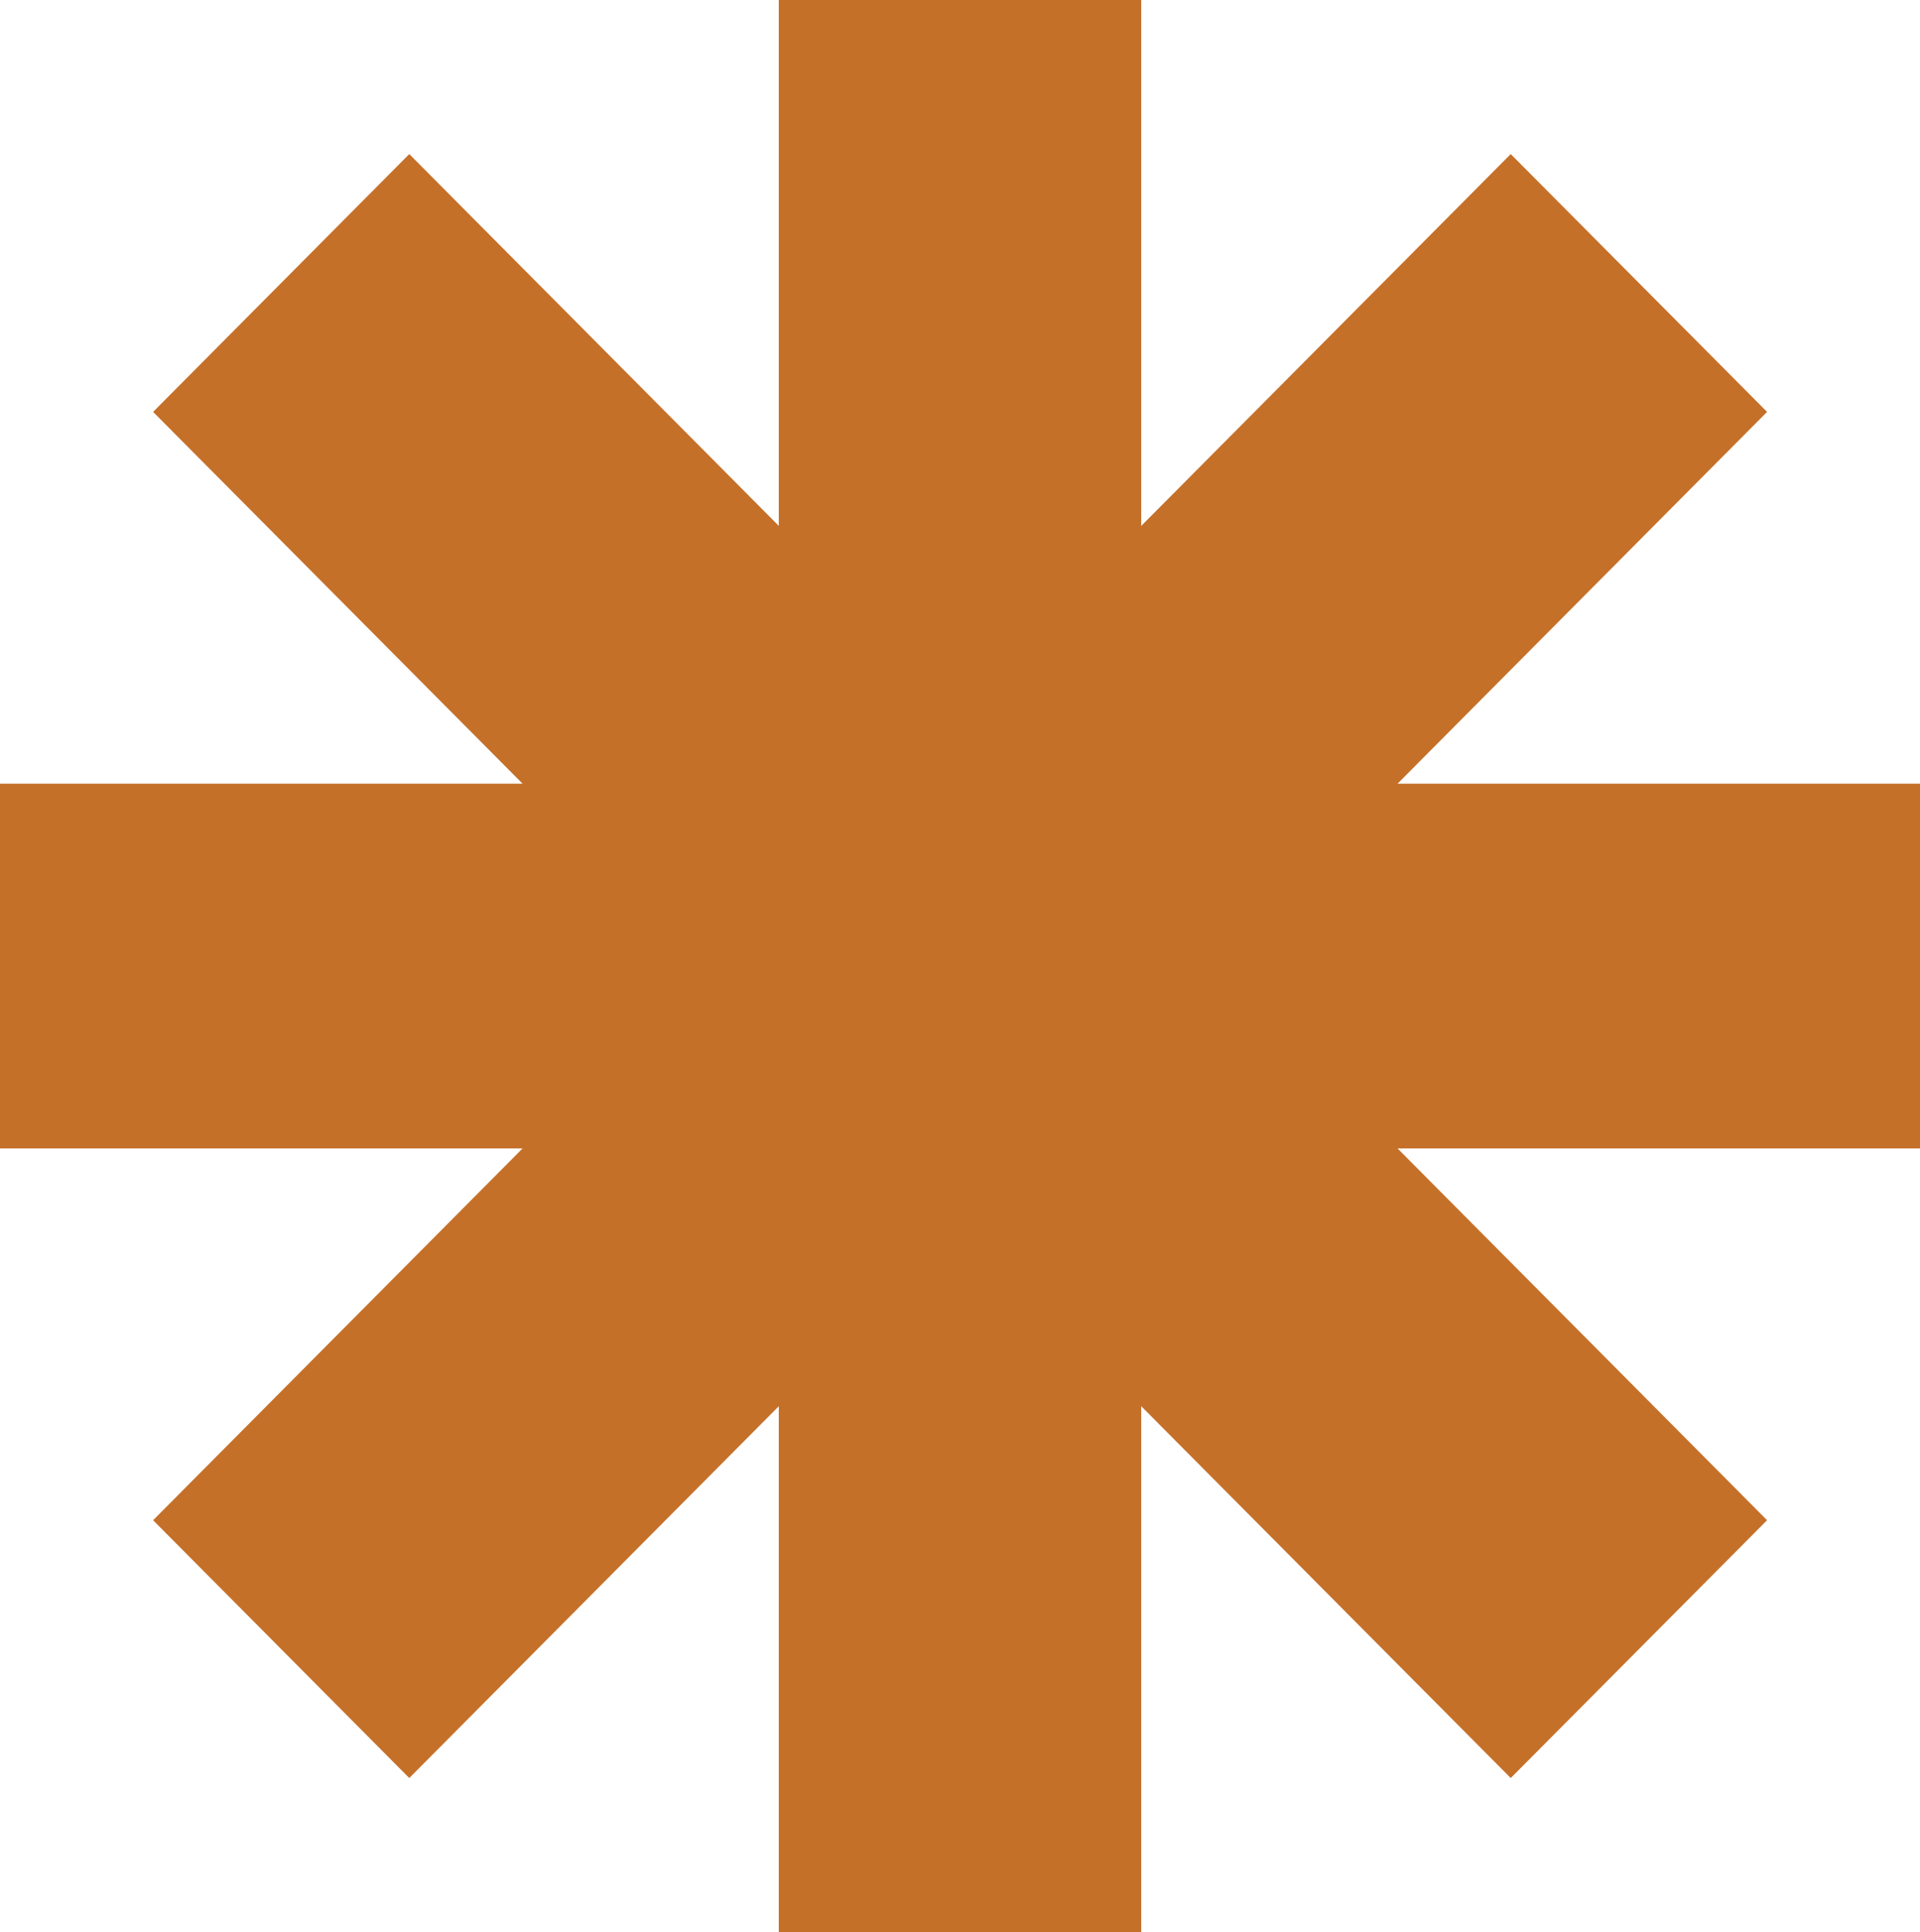
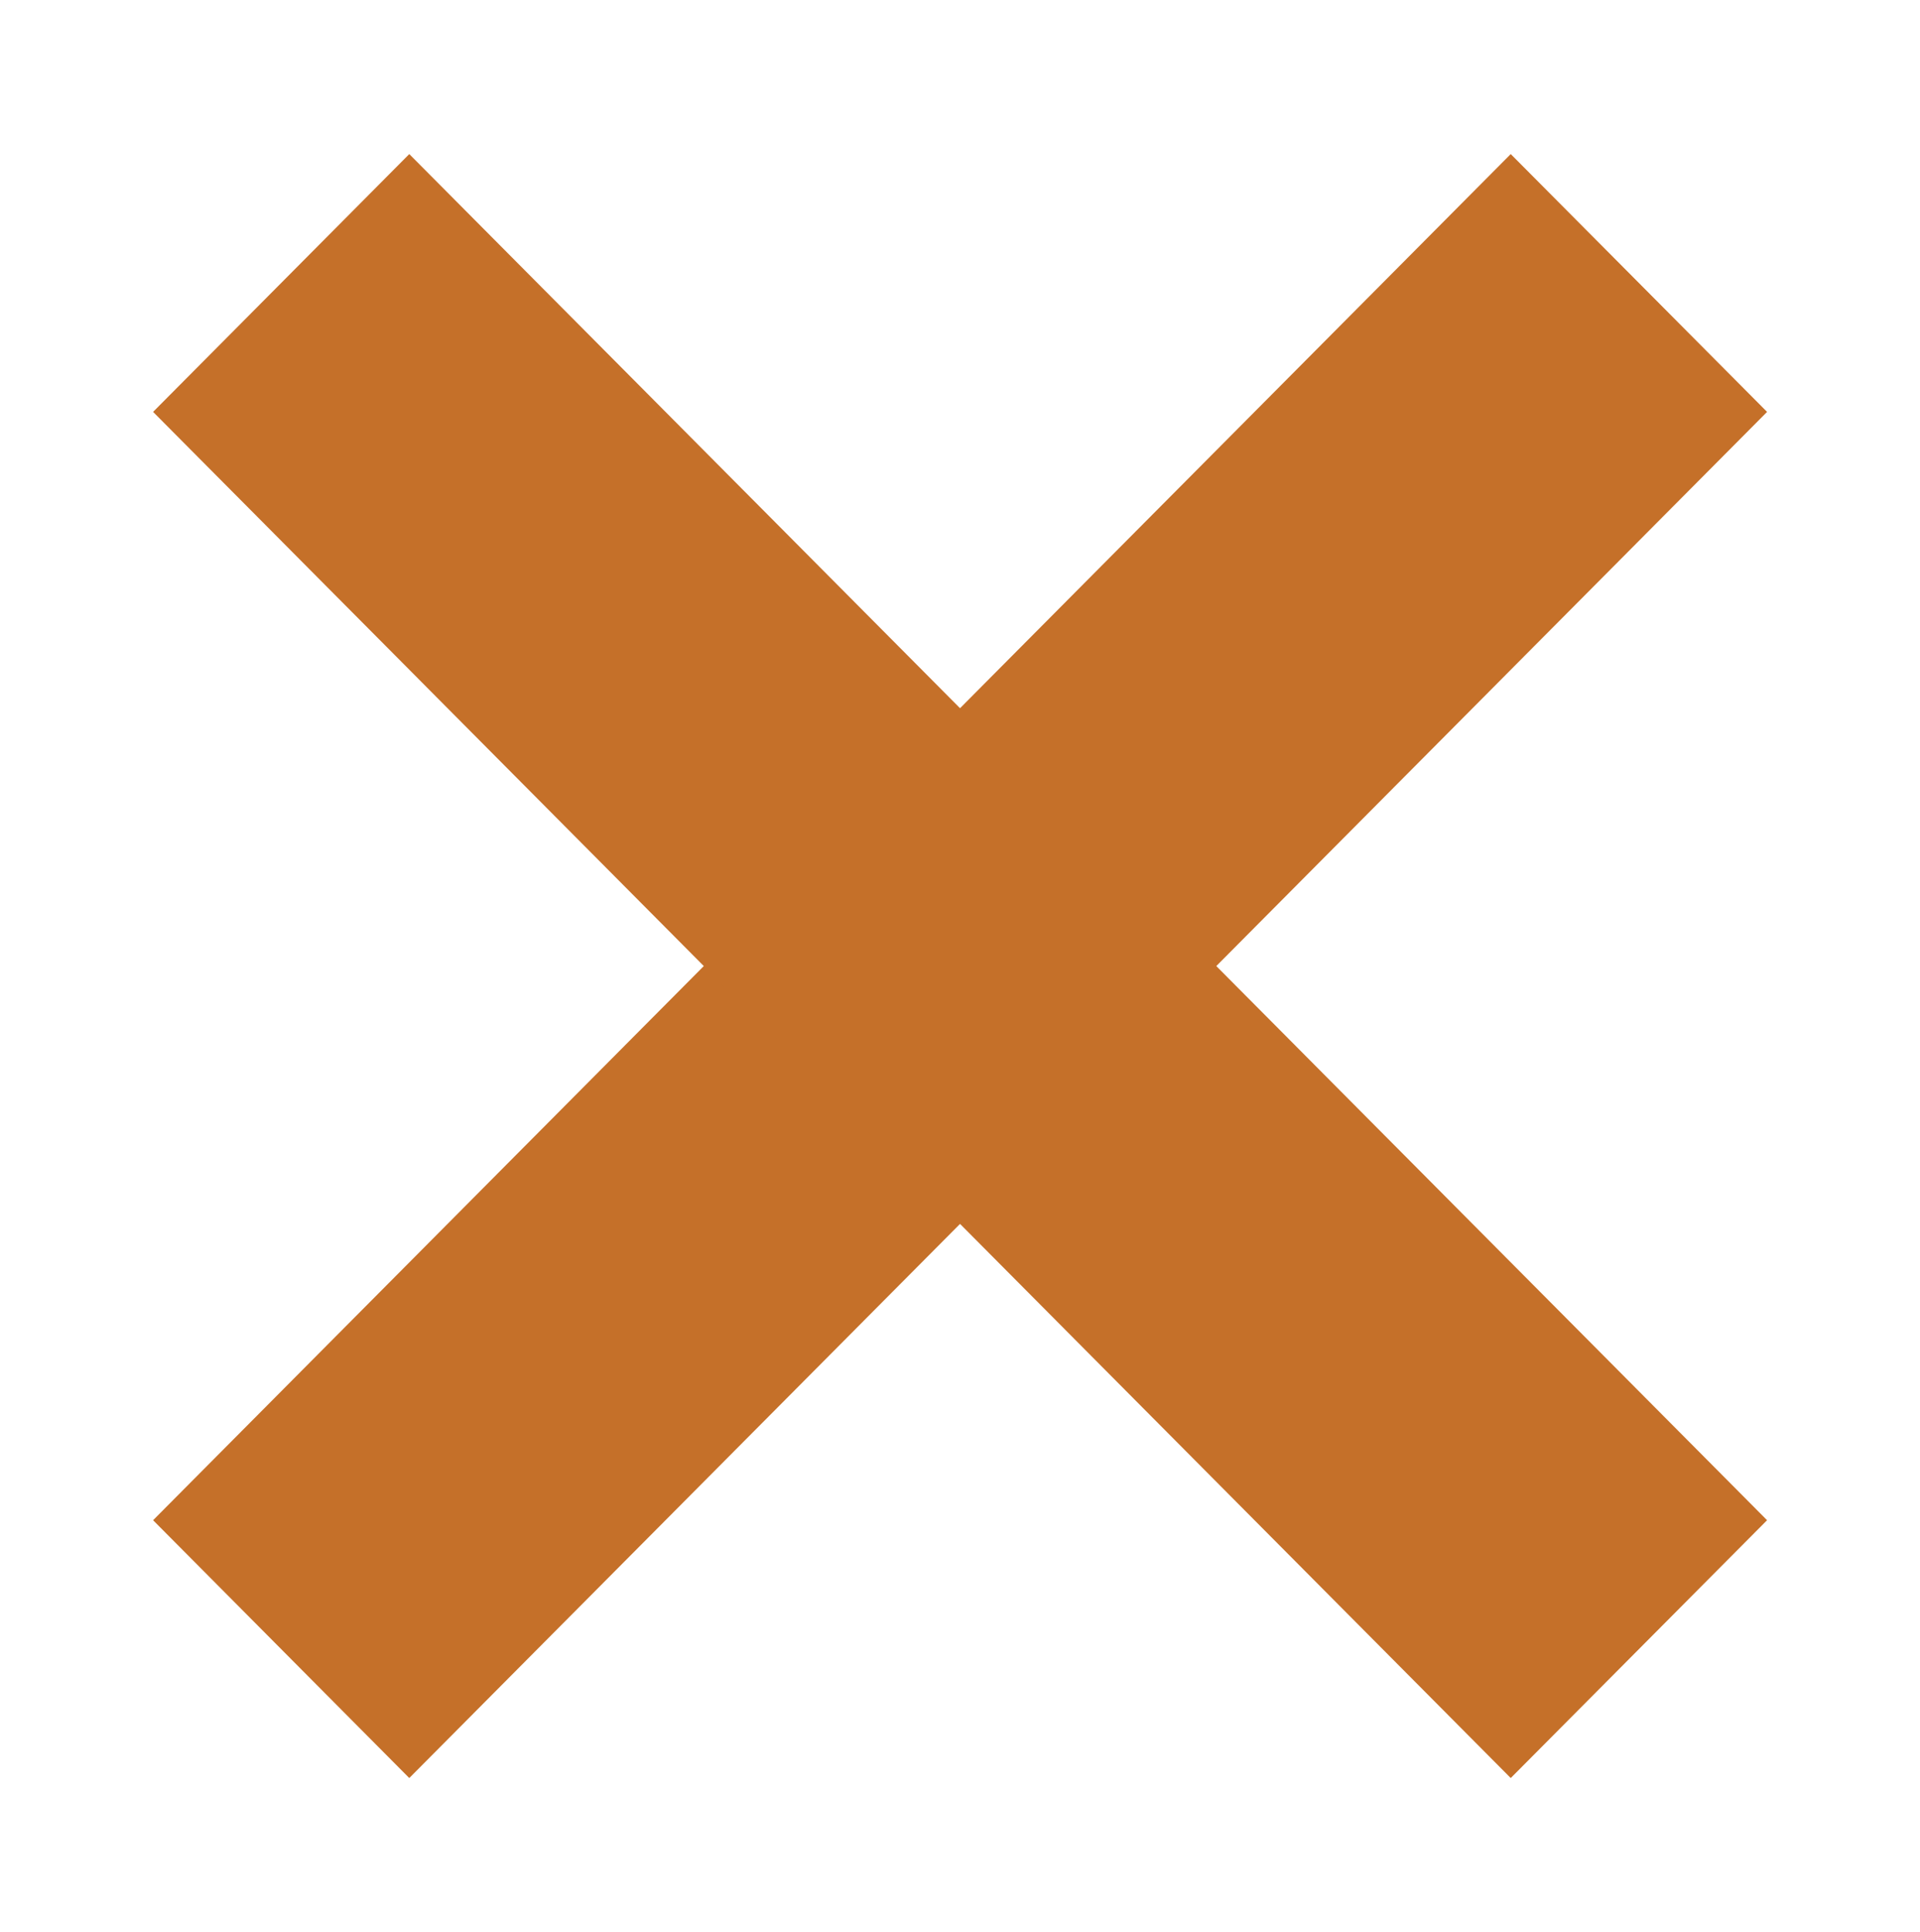
<svg xmlns="http://www.w3.org/2000/svg" id="Layer_2" data-name="Layer 2" viewBox="0 0 122.16 122.9">
  <defs>
    <style>
      .cls-1 {
        fill: #c57029;
      }
    </style>
  </defs>
  <g id="Layer_1-2" data-name="Layer 1">
    <g>
-       <rect class="cls-1" x="49.55" width="23.06" height="122.9" />
-       <rect class="cls-1" x="49.48" y=".37" width="23.2" height="122.16" transform="translate(122.53 .37) rotate(90)" />
      <polygon class="cls-1" points="26.04 113.1 9.74 96.7 96.12 9.8 112.43 26.2 26.04 113.1" />
      <polygon class="cls-1" points="9.74 26.2 26.04 9.8 112.43 96.7 96.12 113.1 9.74 26.2" />
    </g>
  </g>
</svg>